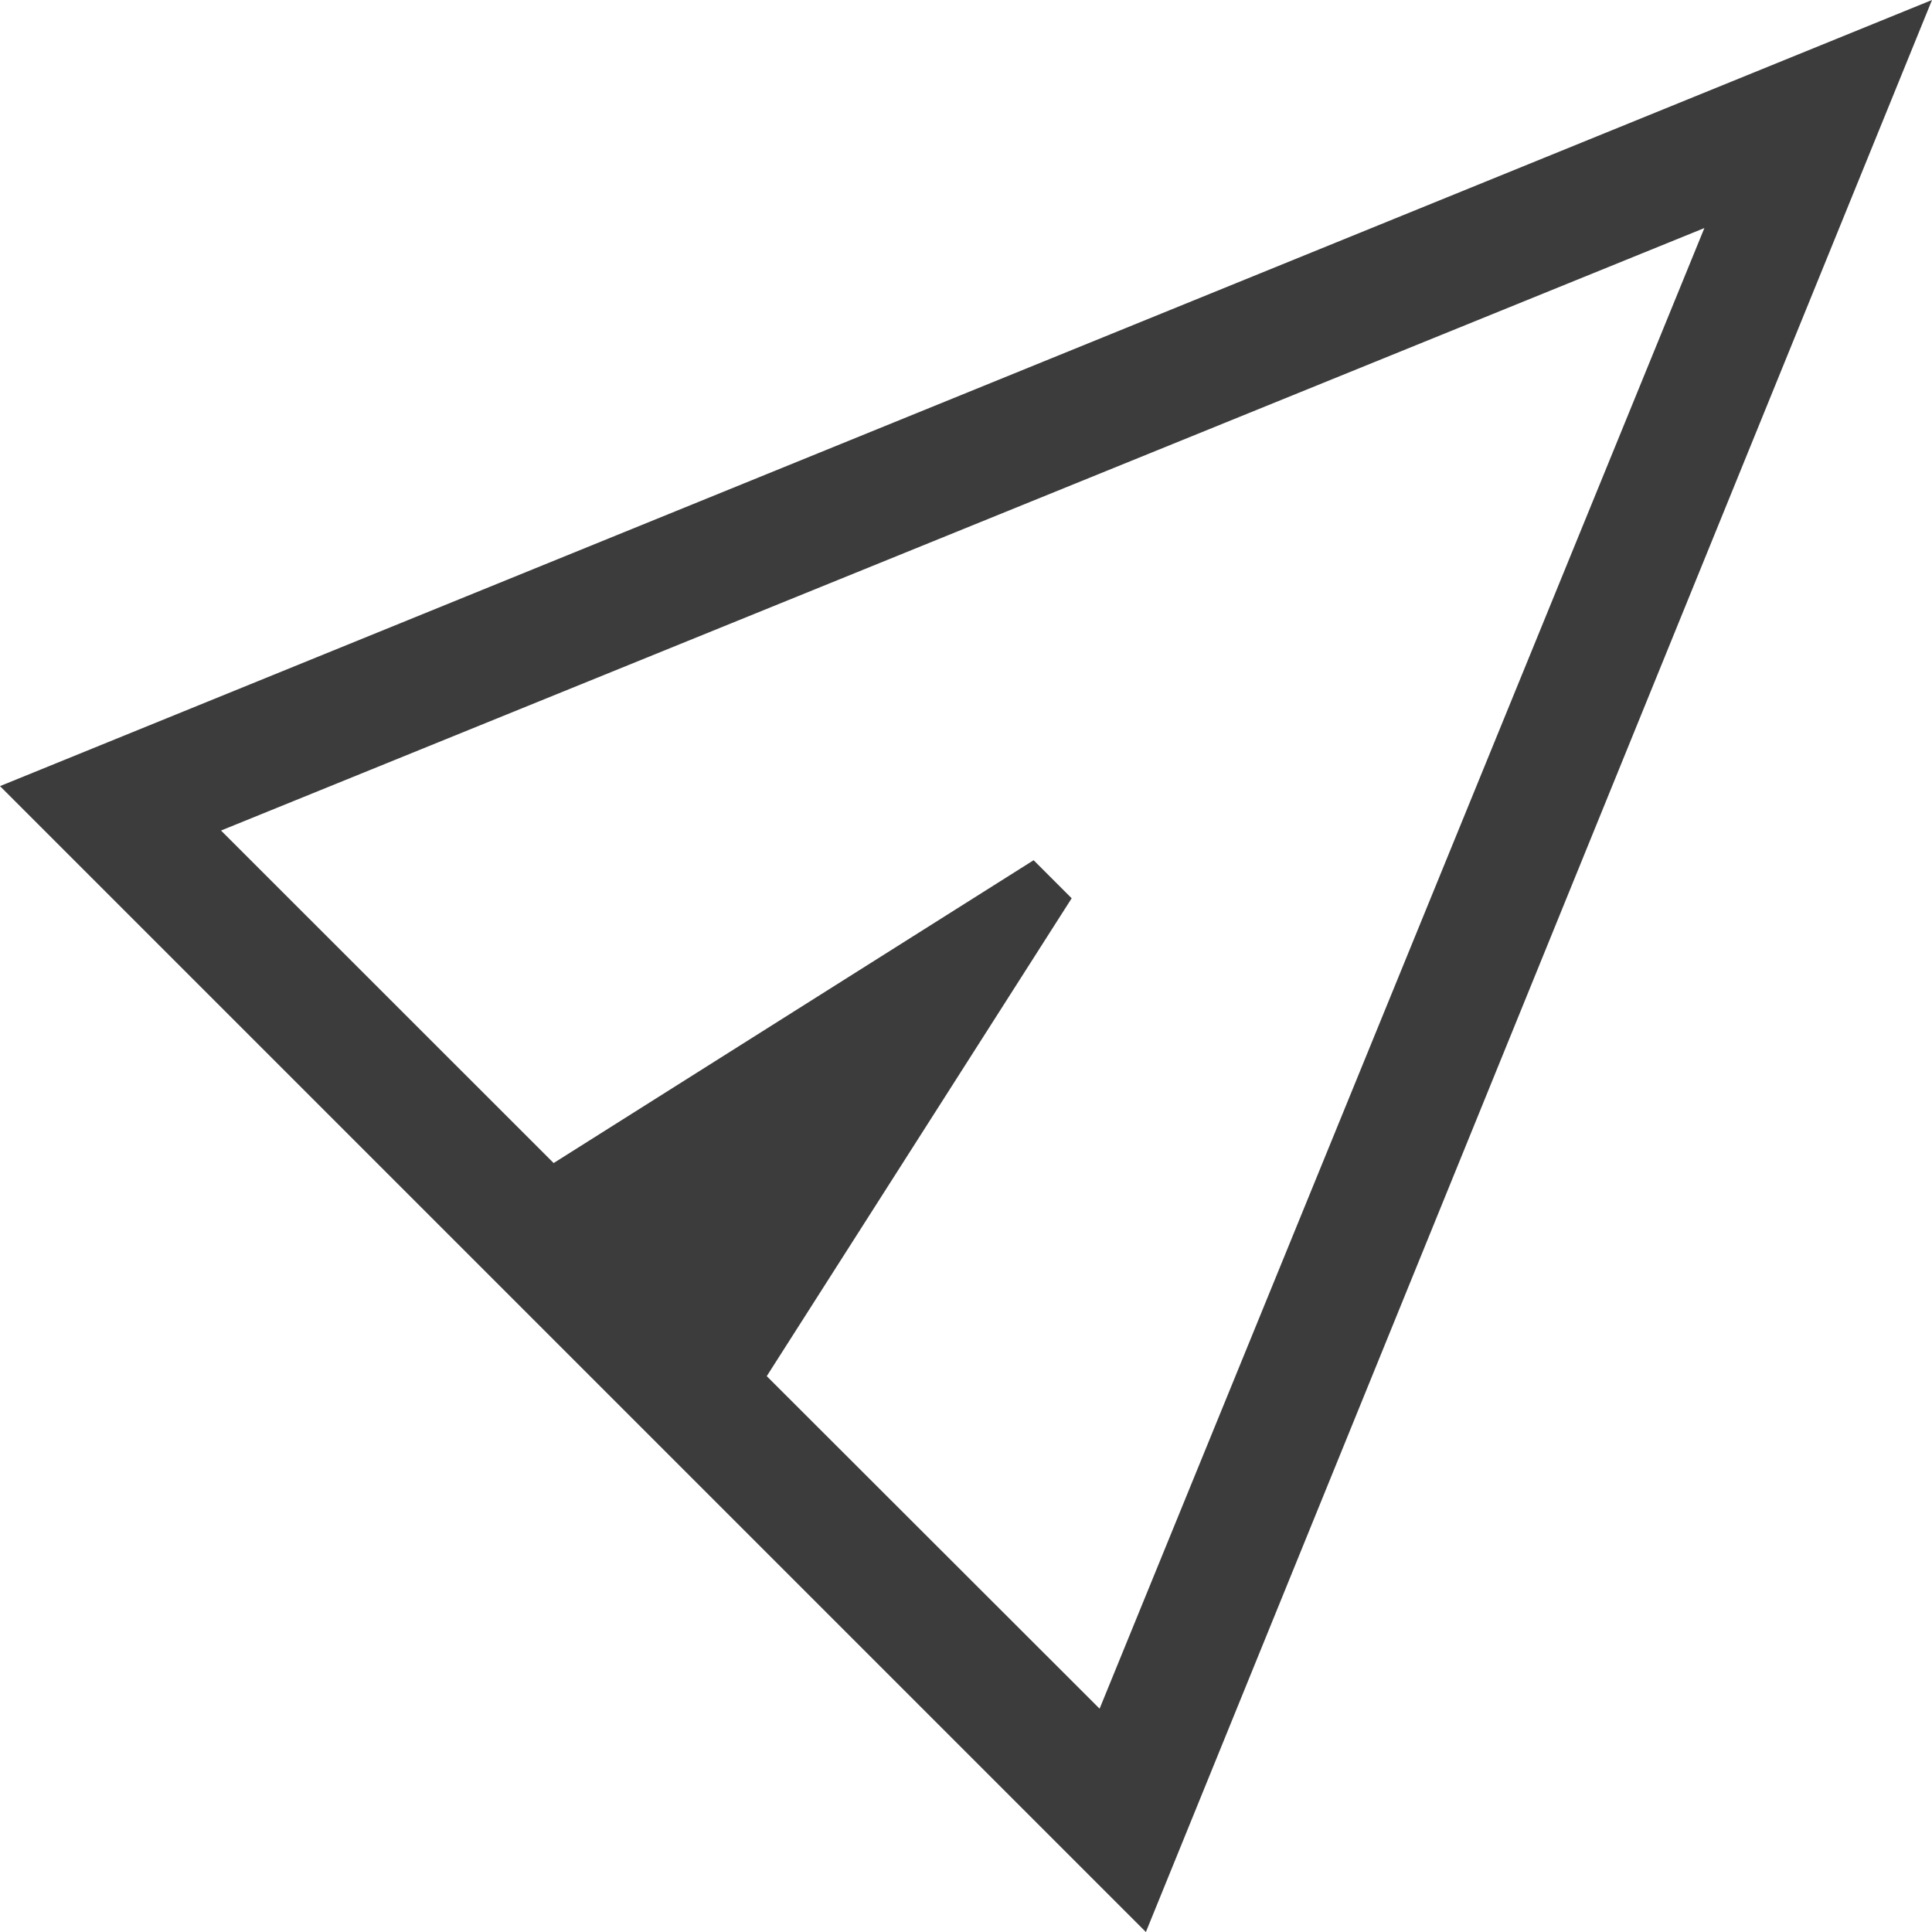
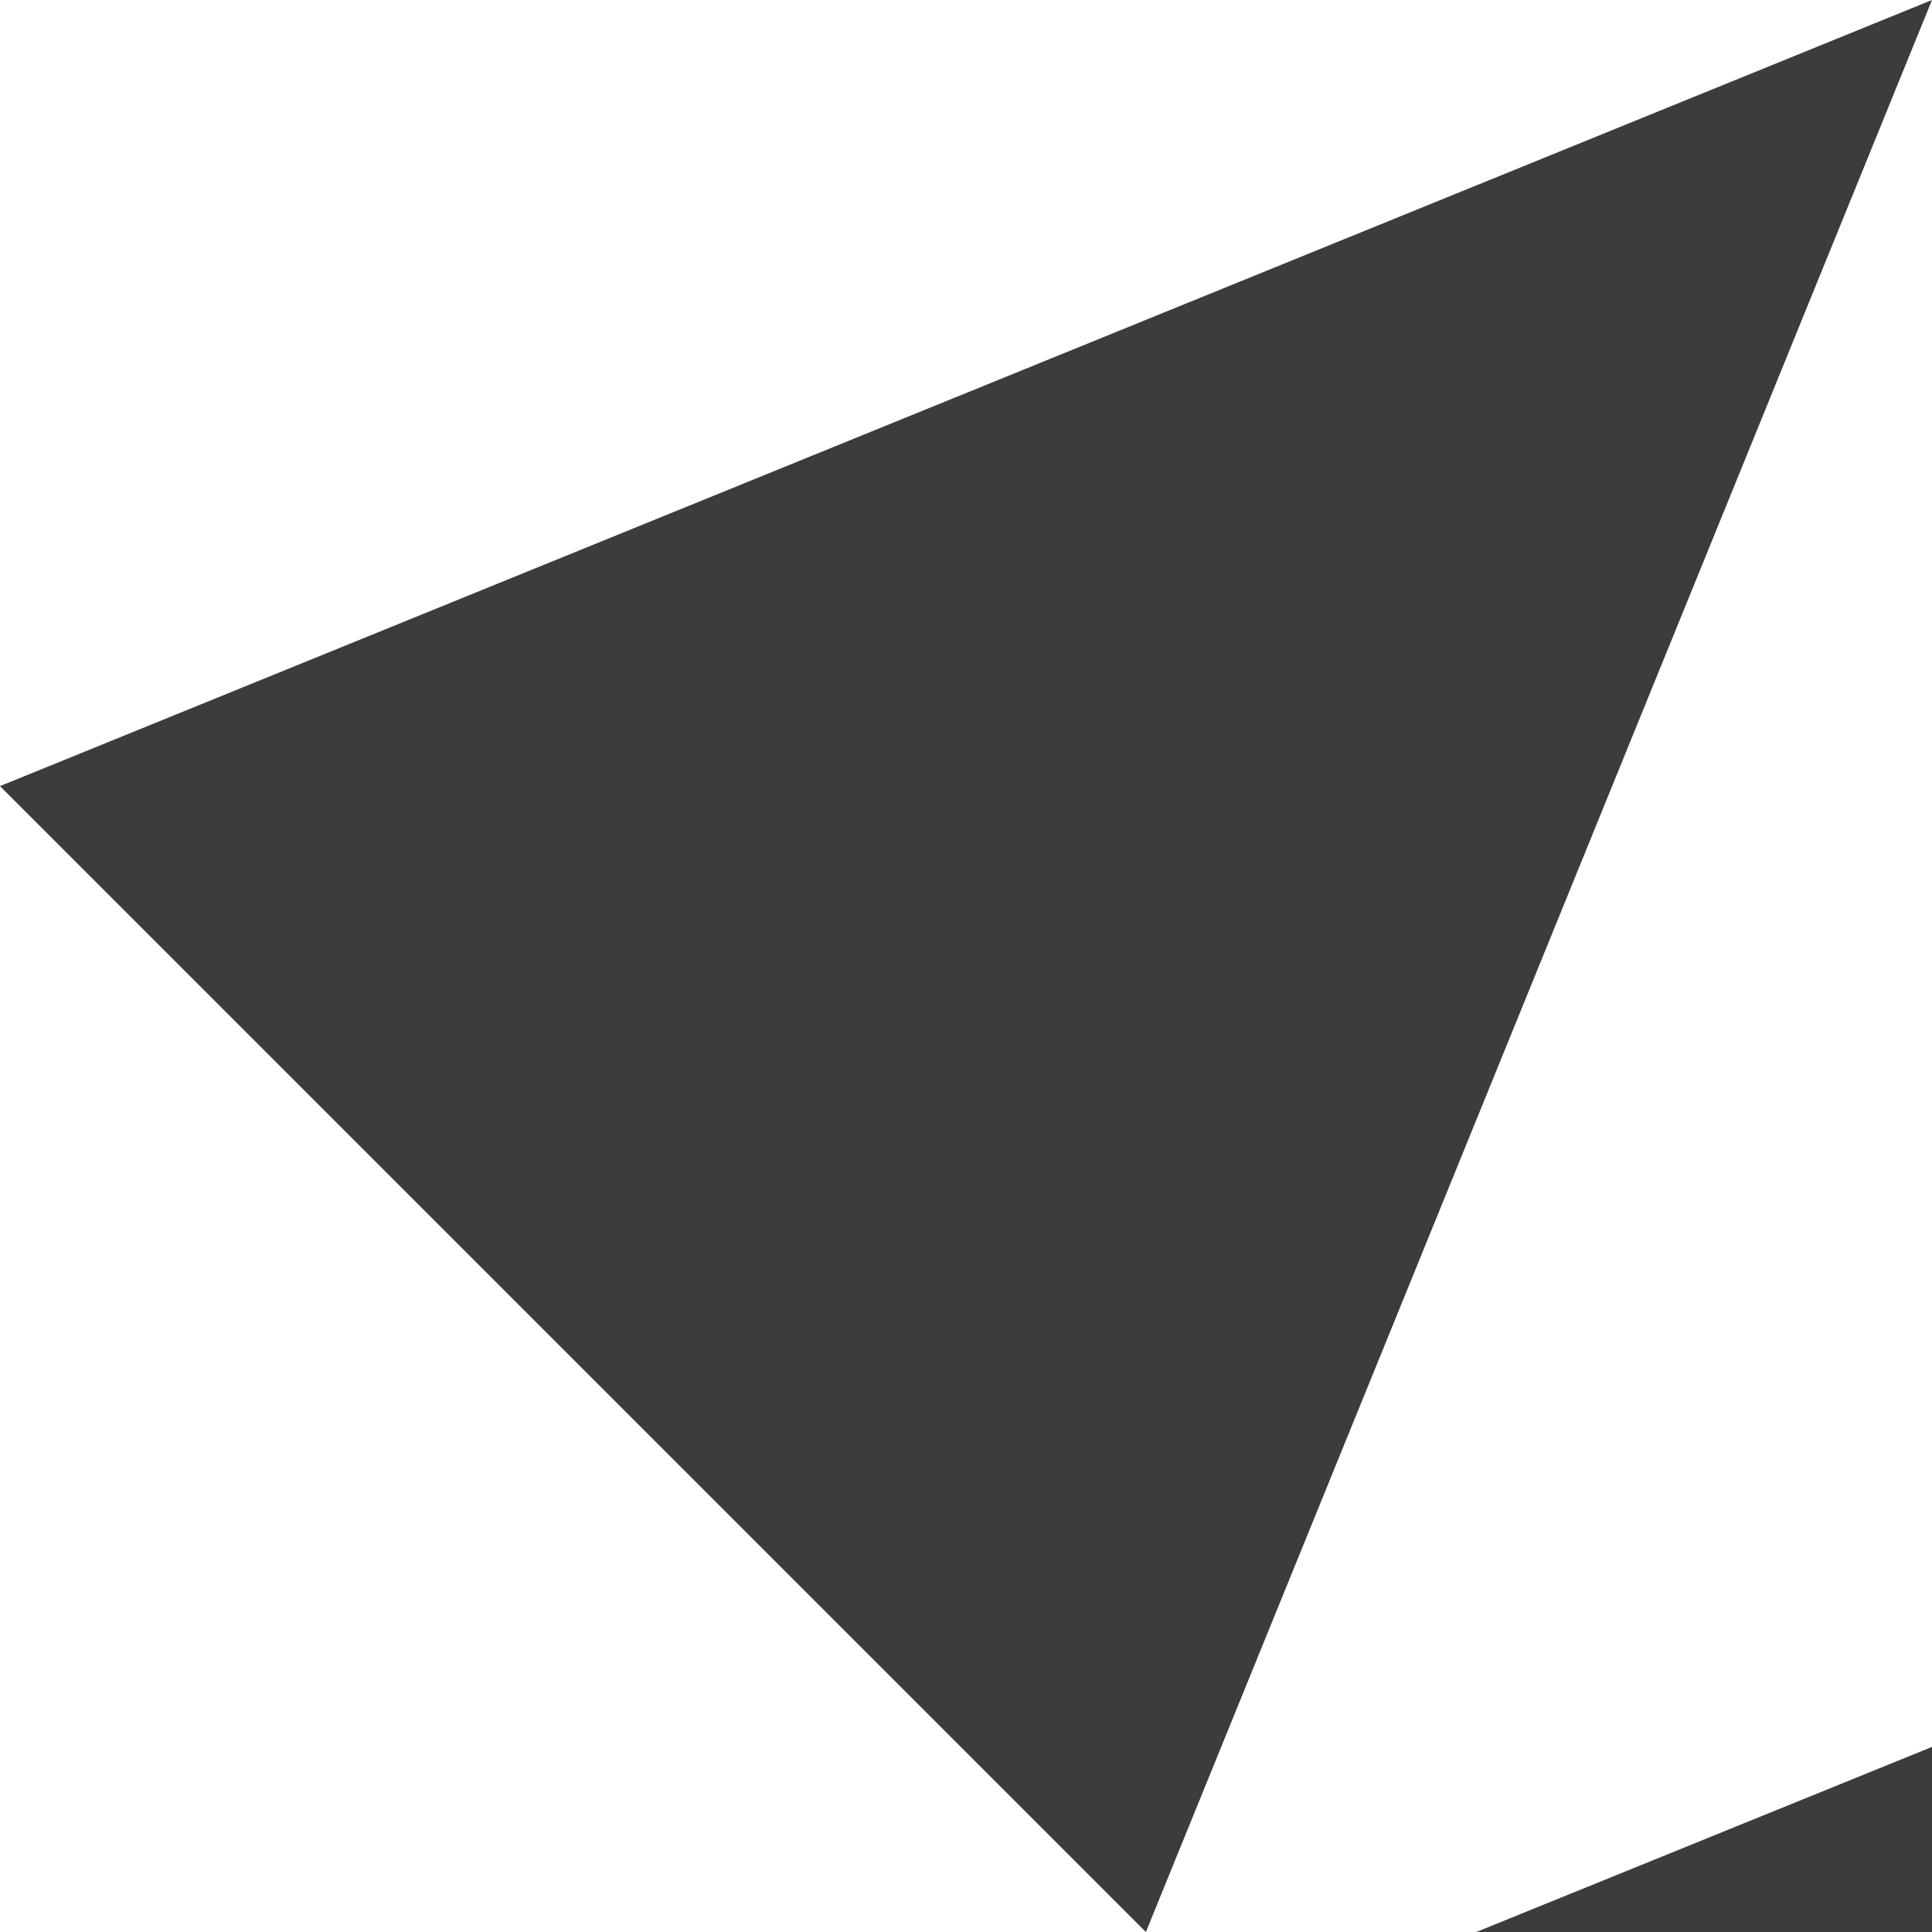
<svg xmlns="http://www.w3.org/2000/svg" height="17.57" viewBox="0 0 17.57 17.57" width="17.57">
-   <path d="m0 12.36 17.57-7.149-7.149 17.57zm9.746 1.02-2.773 4.346 3.027 3.024 5.5-13.465-13.49 5.479 3.025 3.024 4.365-2.754z" fill="#3c3c3c" transform="translate(0 -5.211)" />
+   <path d="m0 12.36 17.57-7.149-7.149 17.57m9.746 1.02-2.773 4.346 3.027 3.024 5.5-13.465-13.49 5.479 3.025 3.024 4.365-2.754z" fill="#3c3c3c" transform="translate(0 -5.211)" />
</svg>